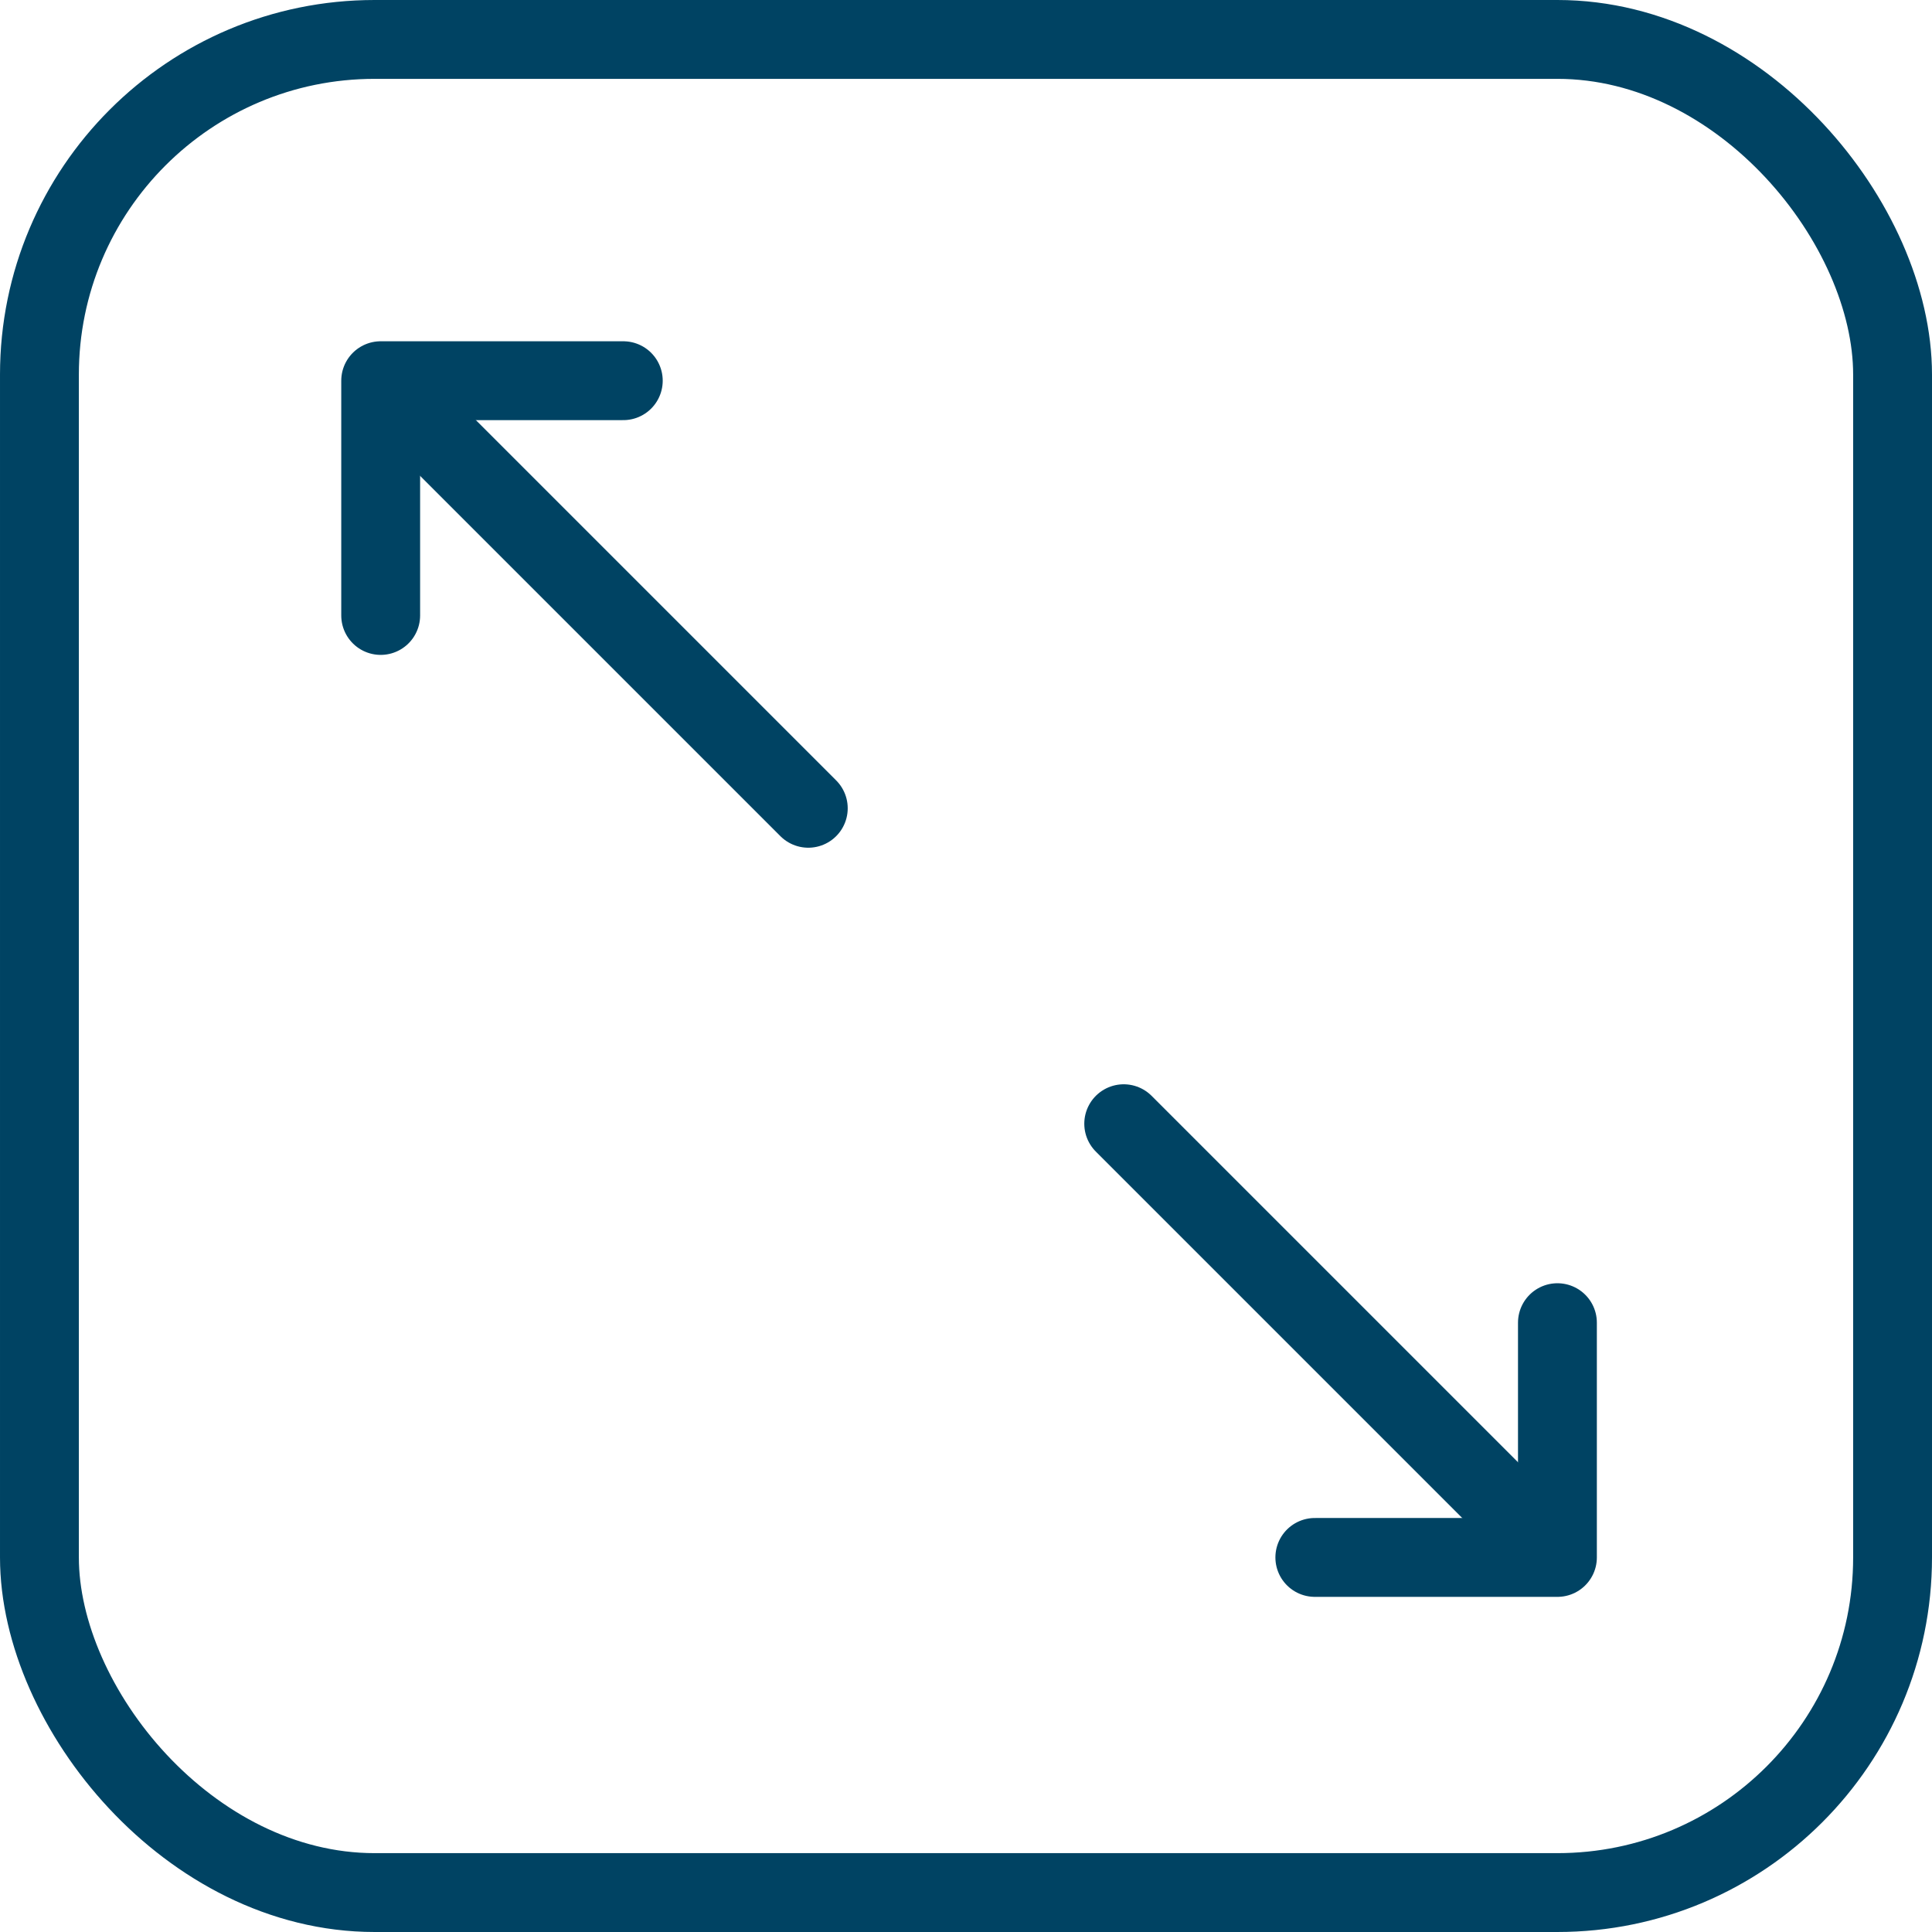
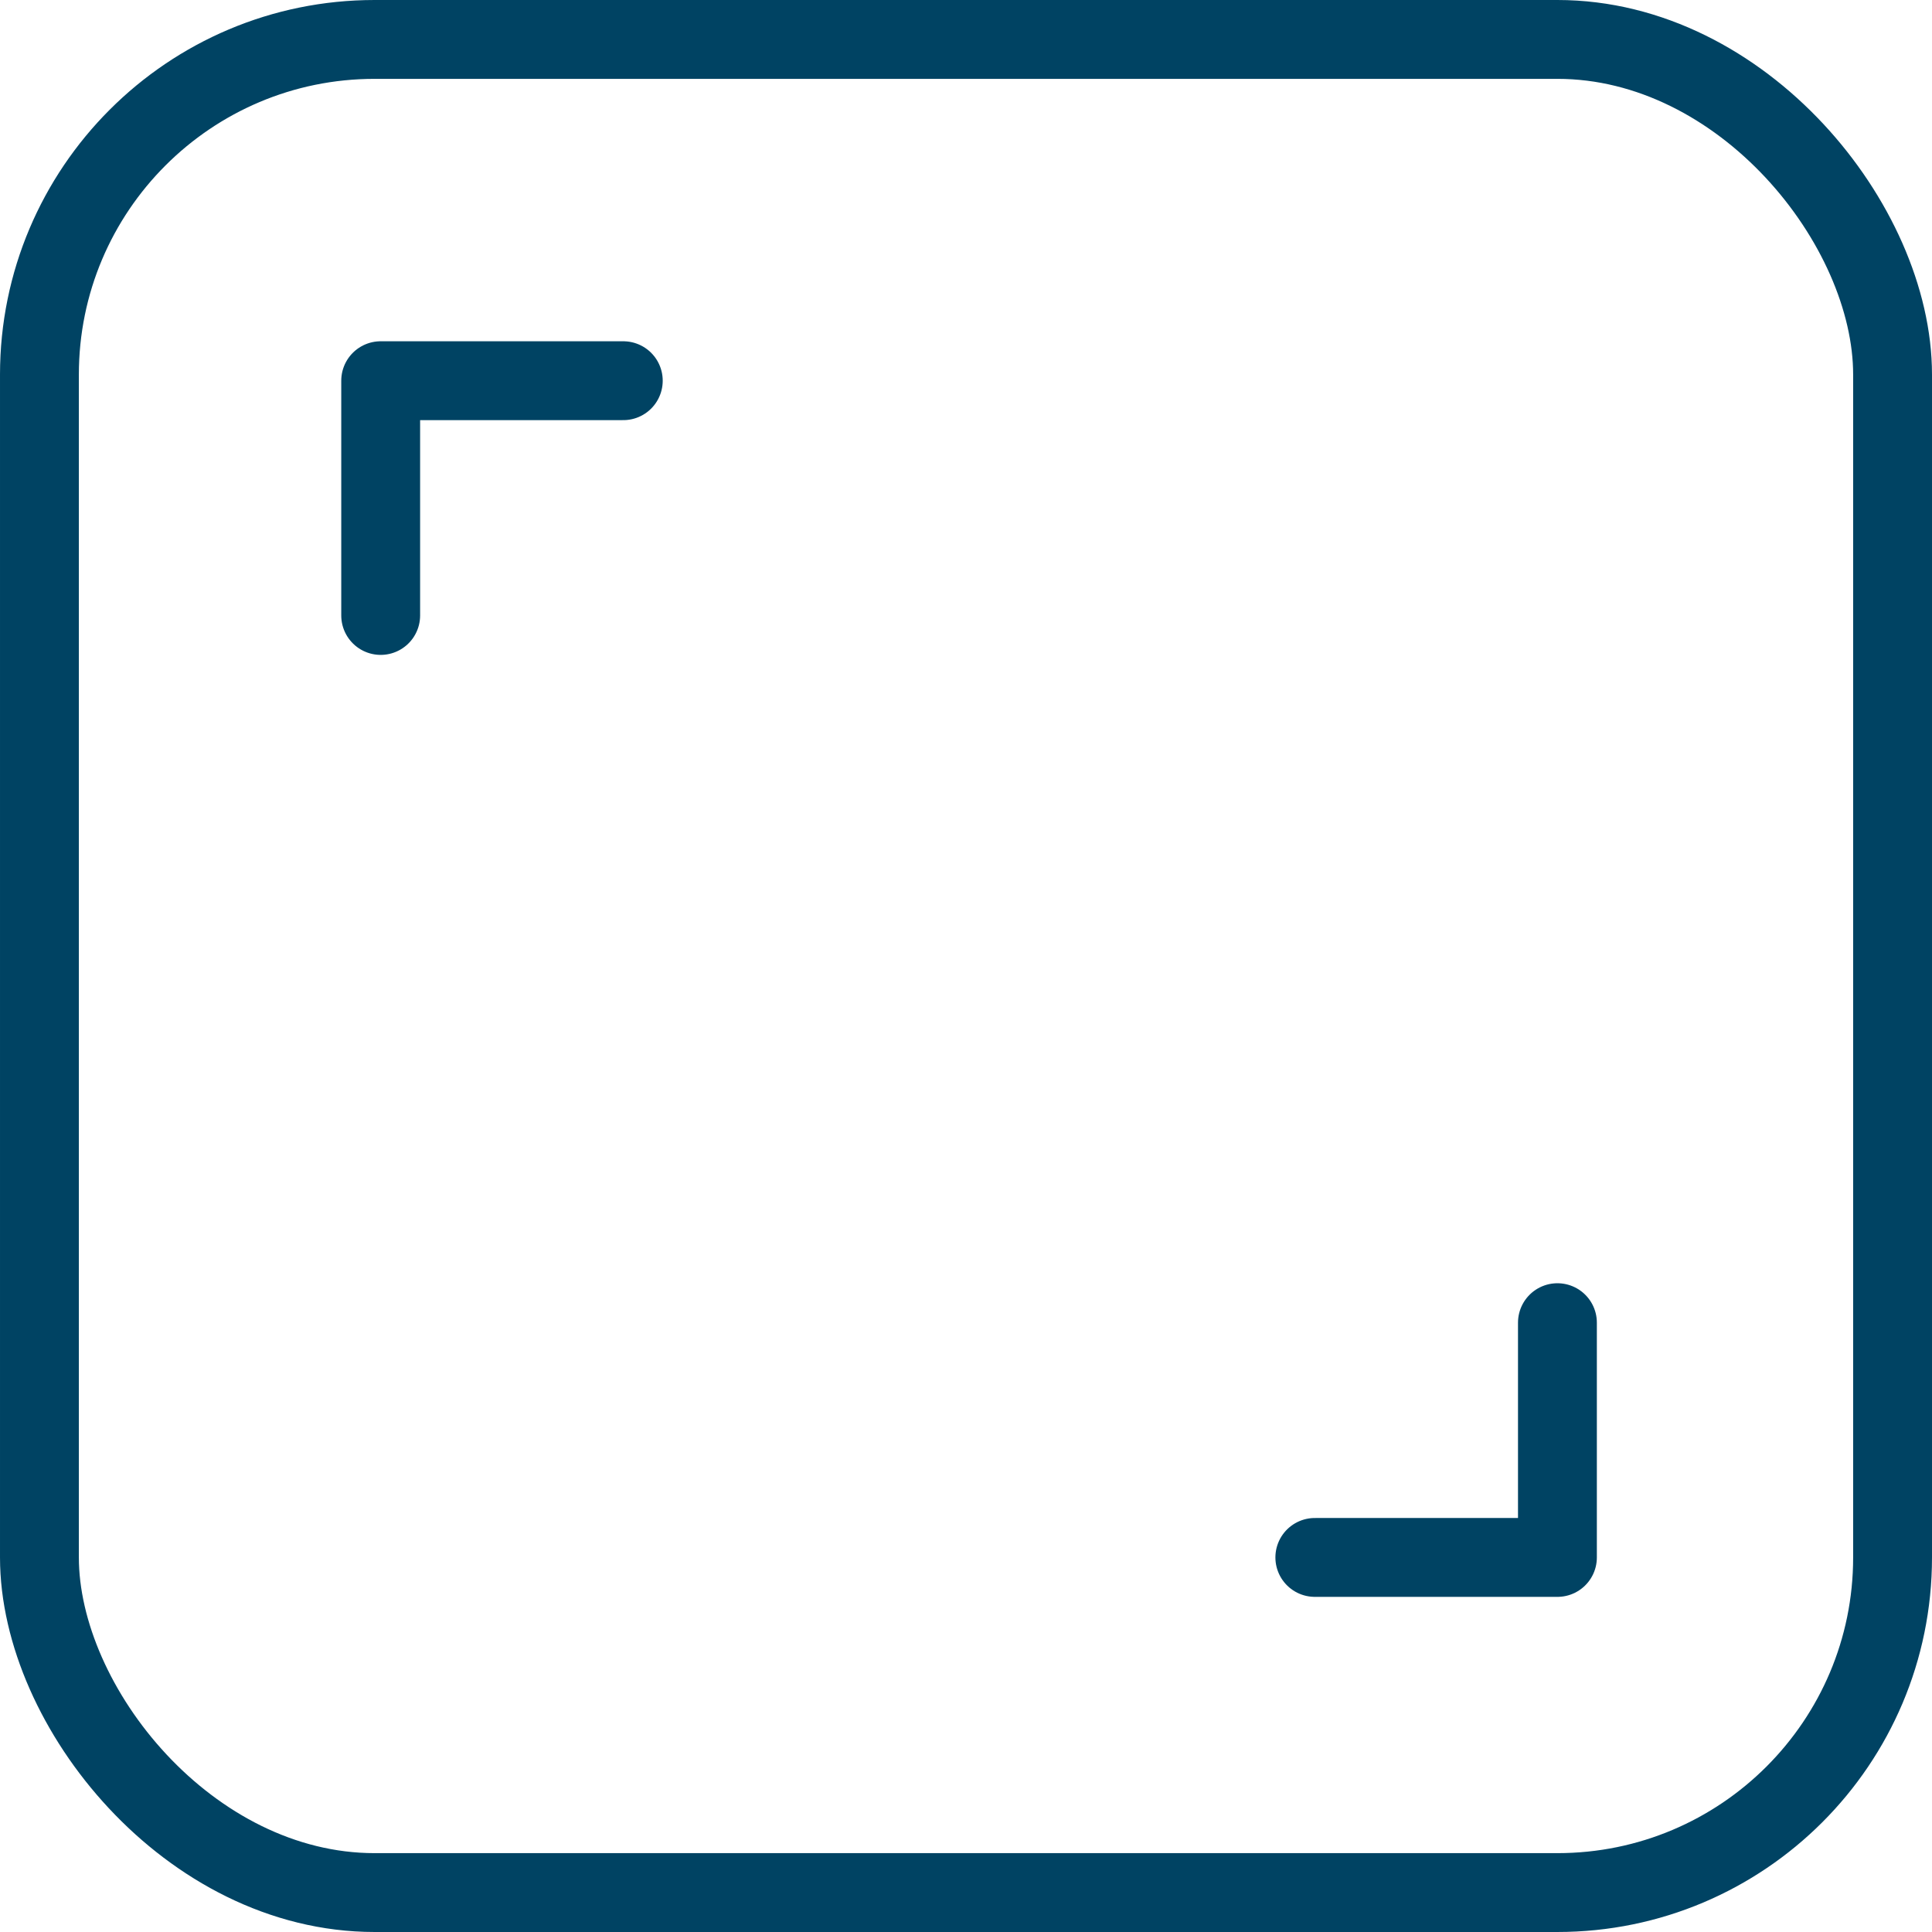
<svg xmlns="http://www.w3.org/2000/svg" width="98" height="98" viewBox="0 0 98 98">
  <g id="Group_5" data-name="Group 5" transform="translate(-17496 -9491)">
    <g id="Rectangle_29" data-name="Rectangle 29" transform="translate(17496 9491)" fill="none" stroke="#004363" stroke-width="4">
      <rect width="98" height="98" rx="19" stroke="none" />
      <rect x="2" y="2" width="94" height="94" rx="17" fill="none" />
    </g>
    <g id="Group_3" data-name="Group 3" transform="translate(17550 9545)">
-       <line id="Line_1" data-name="Line 1" x2="20" y2="20" transform="translate(3 3)" fill="none" stroke="#004363" stroke-linecap="round" stroke-width="4" />
      <path id="Path_34" data-name="Path 34" d="M8726.336,4727v11.908H8714.03" transform="translate(-8701.336 -4713.908)" fill="none" stroke="#004363" stroke-linecap="round" stroke-linejoin="round" stroke-width="4" />
    </g>
    <g id="Group_4" data-name="Group 4" transform="translate(17515.311 9510.311)">
-       <line id="Line_2" data-name="Line 2" x1="21" y1="21" transform="translate(0.689 0.689)" fill="none" stroke="#004363" stroke-linecap="round" stroke-width="4" />
      <path id="Path_35" data-name="Path 35" d="M12.306,0V11.908H0" transform="translate(12.305 11.908) rotate(180)" fill="none" stroke="#004363" stroke-linecap="round" stroke-linejoin="round" stroke-width="4" />
    </g>
  </g>
</svg>